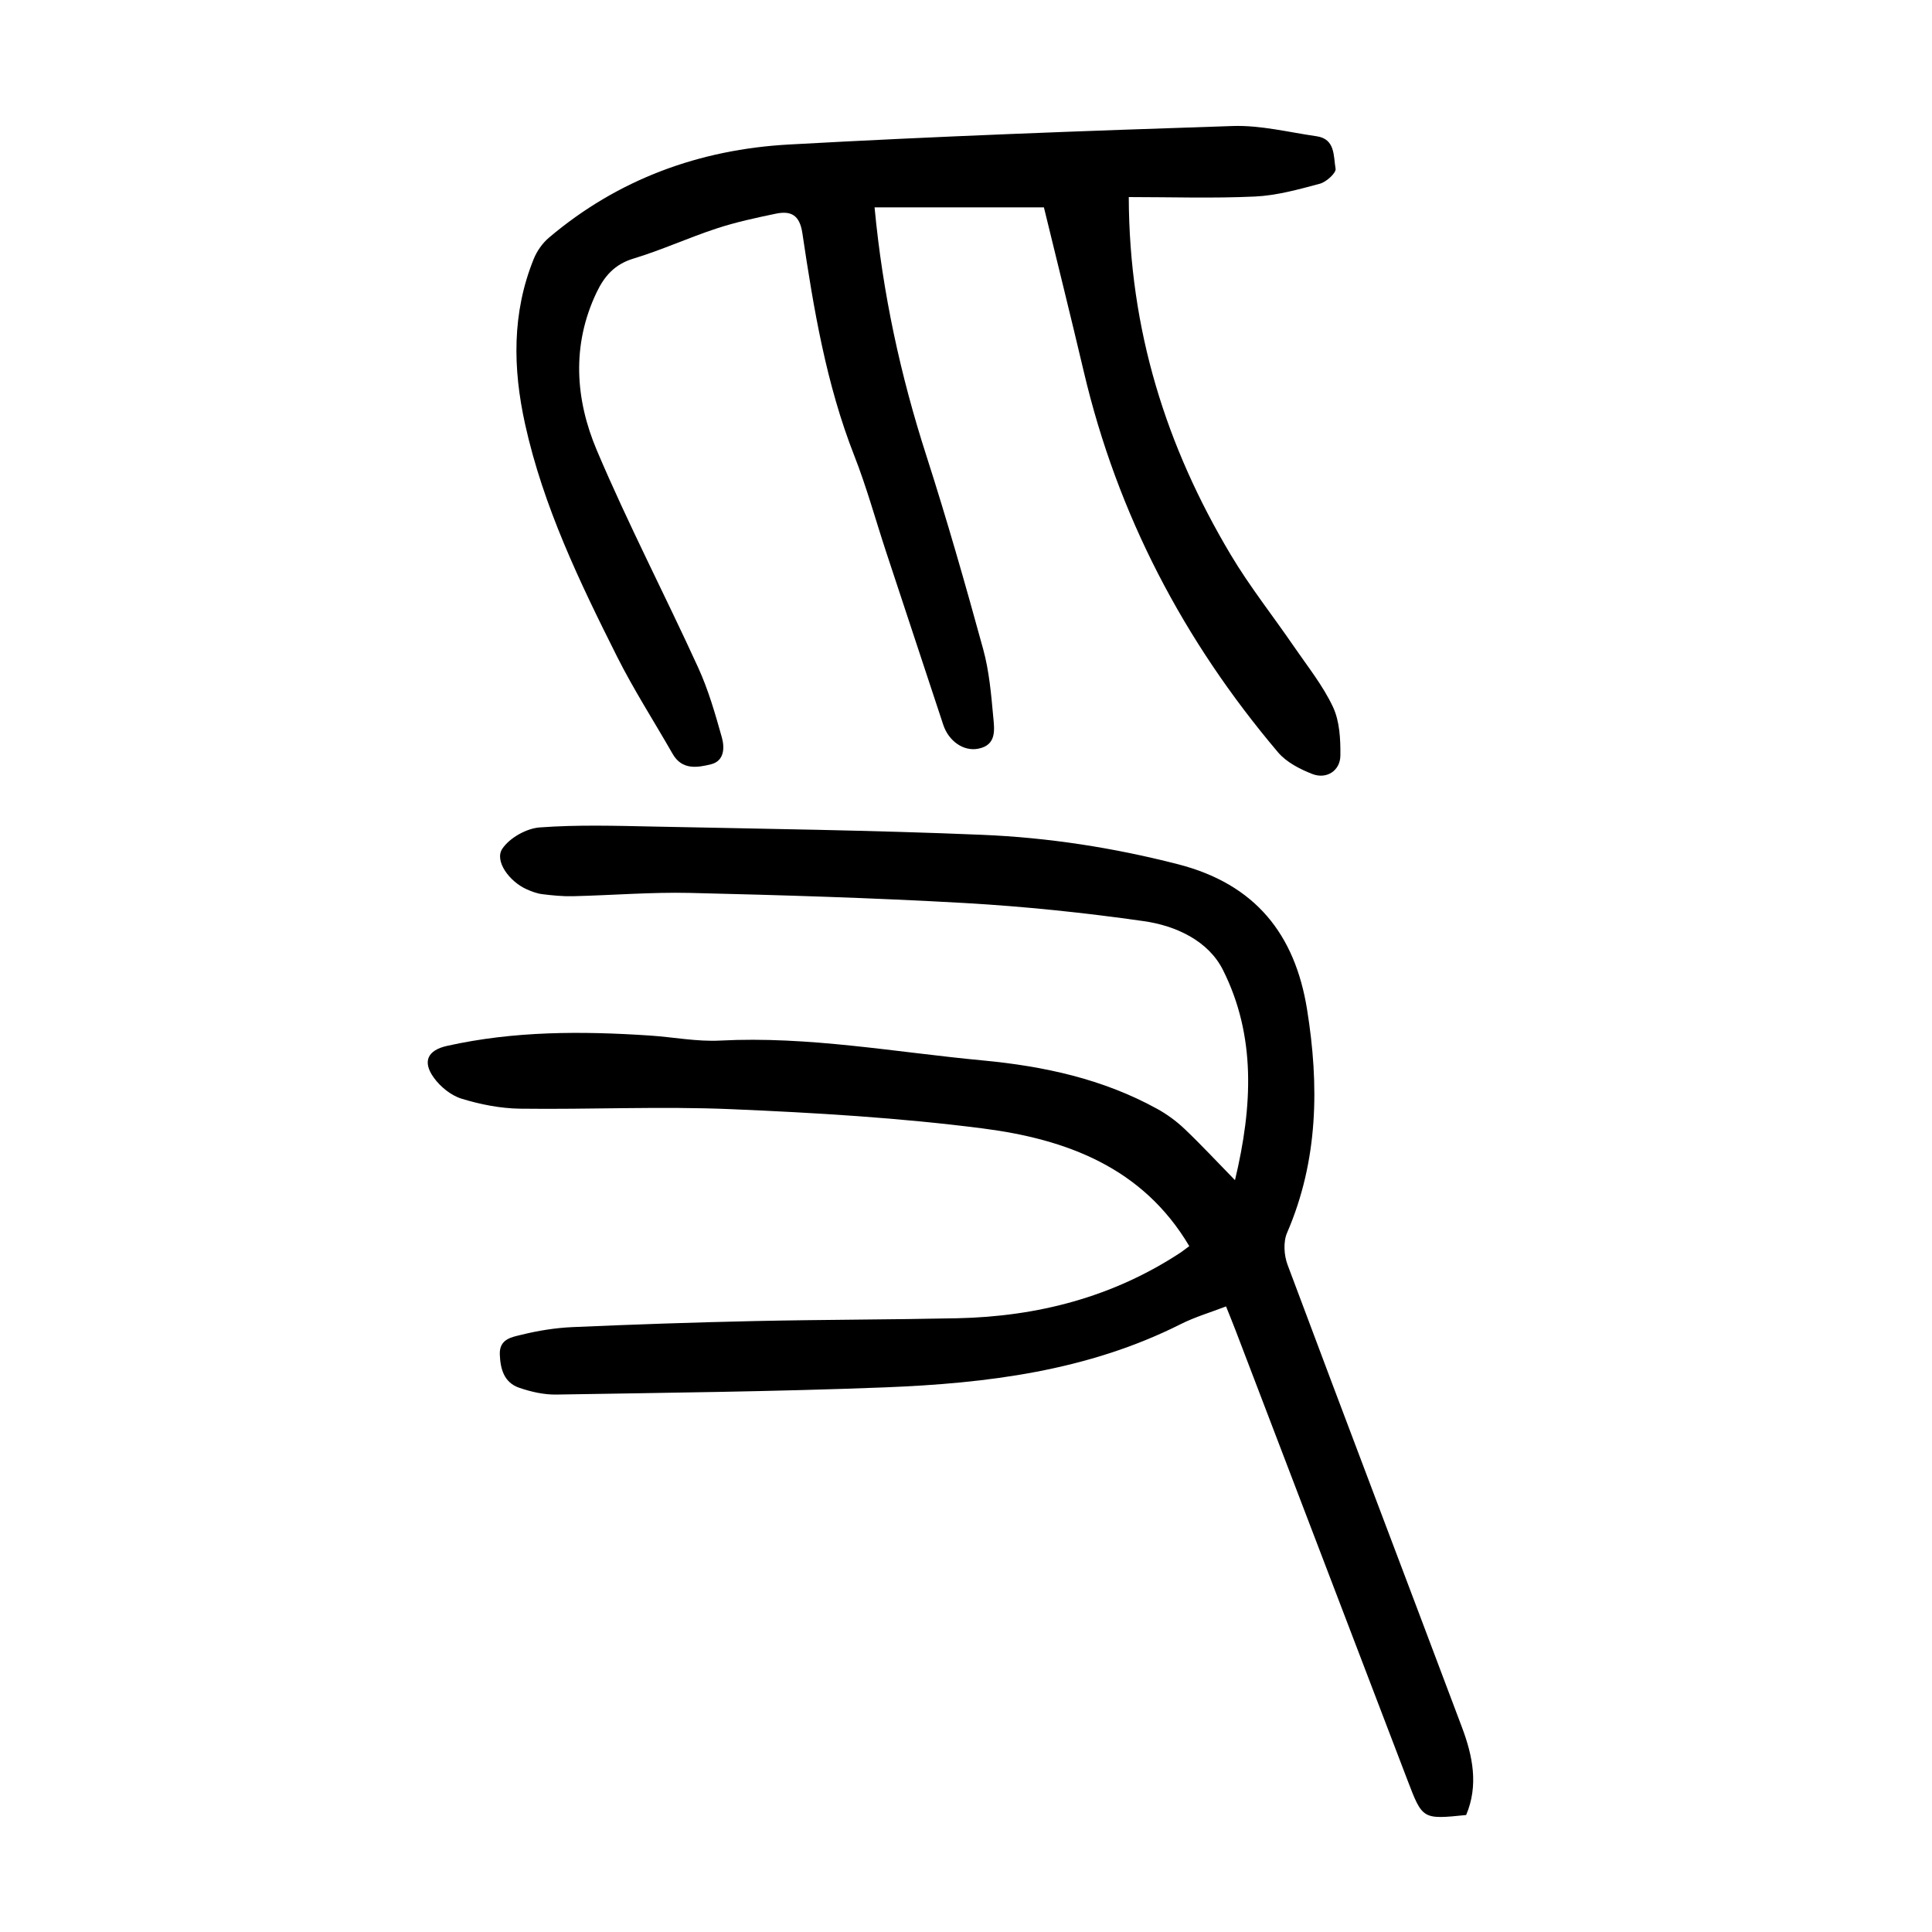
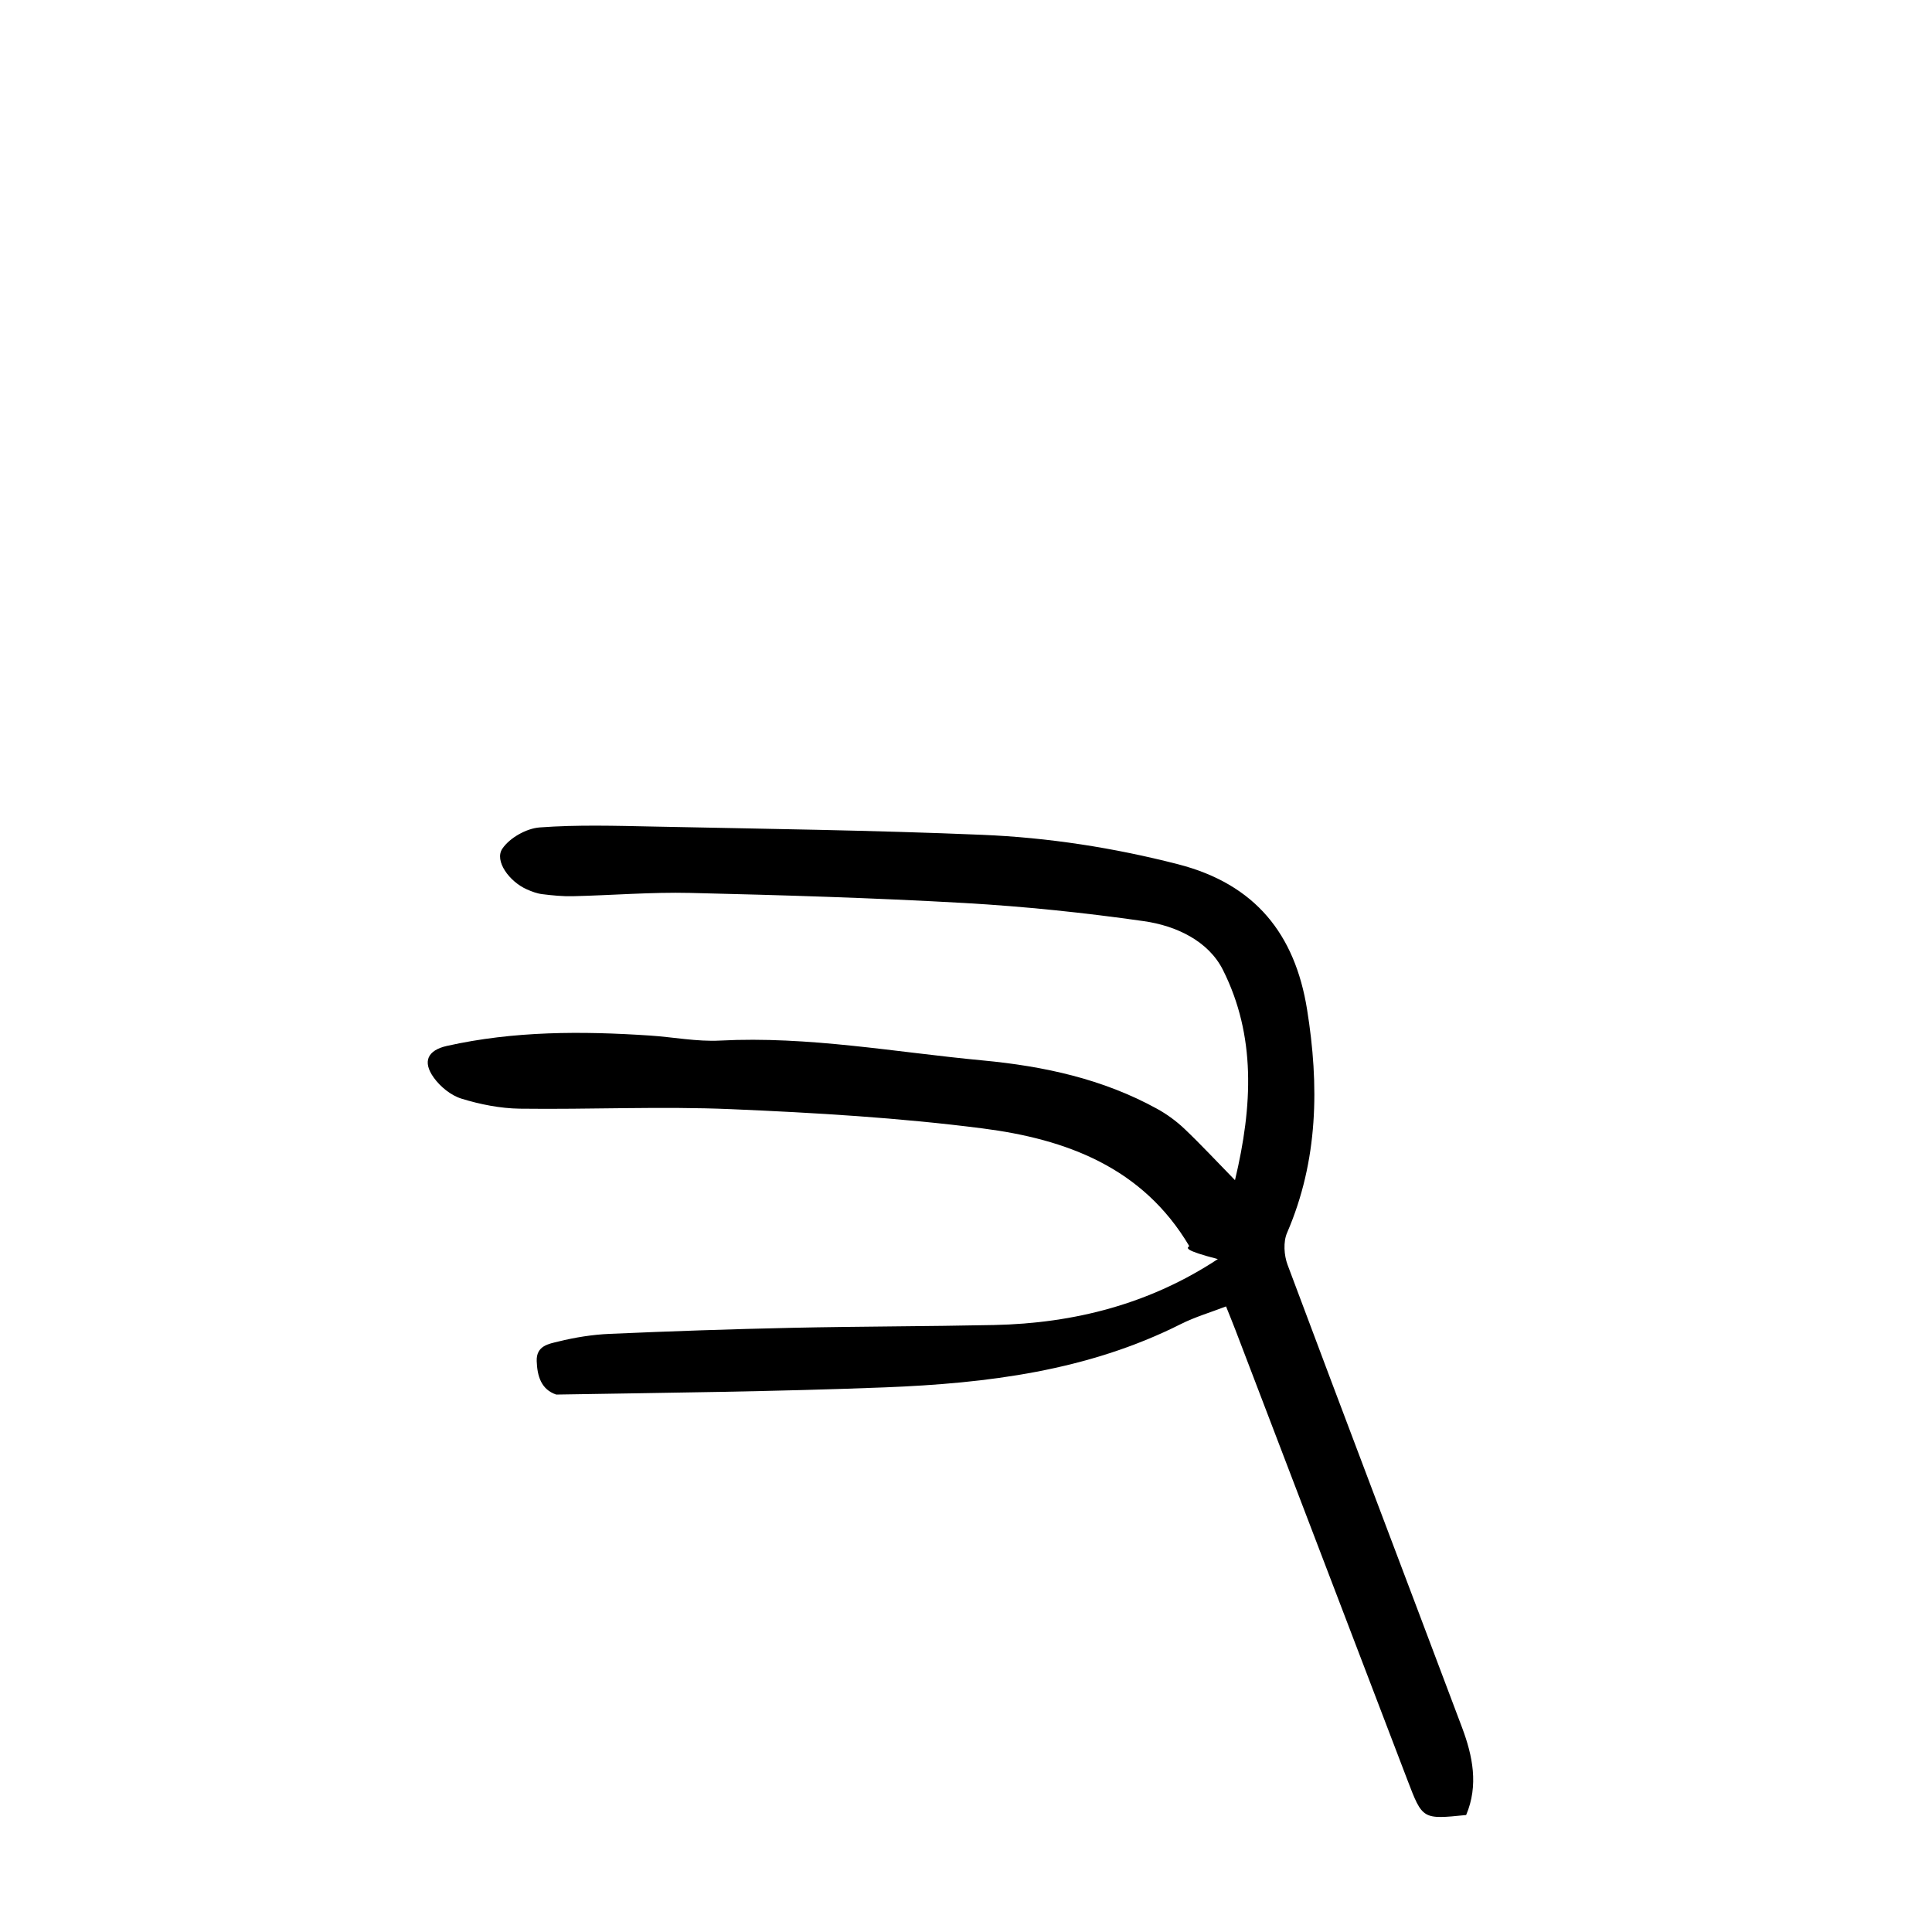
<svg xmlns="http://www.w3.org/2000/svg" version="1.1" id="zdic.net" x="0px" y="0px" viewBox="0 0 400 400" style="enable-background:new 0 0 400 400;" xml:space="preserve">
  <g>
-     <path d="M246.23,258c-9.69-16.37-25.57-22.16-42.76-24.37c-17.27-2.22-34.73-3.25-52.13-3.99c-14.55-0.62-29.14,0.09-43.72-0.1   c-4.04-0.06-8.19-0.88-12.06-2.07c-2.19-0.67-4.4-2.47-5.76-4.37c-2.39-3.33-1.25-5.66,2.71-6.55c13.89-3.11,27.95-3.09,42.05-2.15   c4.85,0.32,9.72,1.29,14.53,1.04c18.32-0.95,36.27,2.41,54.37,4.11c12.66,1.19,24.86,3.83,36.09,10.01   c2.04,1.12,3.98,2.54,5.67,4.14c3.41,3.24,6.62,6.7,10.47,10.64c3.68-15.41,4.34-29.9-2.49-43.52c-3.03-6.04-9.74-9.16-16.35-10.1   c-12.32-1.76-24.73-3.05-37.15-3.76c-18.91-1.07-37.86-1.64-56.8-2.09c-8.08-0.19-16.18,0.49-24.28,0.68   c-2.11,0.05-4.24-0.16-6.33-0.42c-1.09-0.13-2.18-0.54-3.2-0.99c-3.66-1.61-6.77-5.92-5.09-8.42c1.51-2.25,4.99-4.21,7.74-4.41   c7.82-0.58,15.71-0.34,23.56-0.18c22.68,0.47,45.38,0.76,68.05,1.71c13.68,0.57,27.19,2.66,40.57,6.1   c16.01,4.12,24.19,14.51,26.69,30.03c2.53,15.71,2.35,31.27-4.14,46.28c-0.81,1.87-0.63,4.65,0.11,6.62   c11.95,31.96,24.11,63.85,36.12,95.79c2.21,5.89,3.45,11.98,0.85,18.12c-9.02,0.92-9.04,0.93-12.14-7.2   c-11.88-31.06-23.74-62.13-35.62-93.2c-0.57-1.5-1.19-2.99-1.95-4.9c-3.22,1.24-6.43,2.18-9.37,3.66   c-19.29,9.71-40.15,12.27-61.27,13.1c-22.67,0.88-45.36,1.11-68.04,1.49c-2.55,0.04-5.21-0.57-7.64-1.4   c-3.13-1.06-3.93-3.83-4.04-6.92c-0.12-3.22,2.53-3.58,4.48-4.06c3.47-0.86,7.08-1.44,10.66-1.59c12.55-0.55,25.12-0.98,37.68-1.25   c13.95-0.3,27.92-0.29,41.87-0.58c16.66-0.35,32.28-4.39,46.33-13.65C245.1,258.85,245.69,258.39,246.23,258z" />
-     <path d="M233.7,40.8c0.08,27.58,7.77,51.68,21.1,74.04c3.93,6.6,8.75,12.67,13.1,19.02c2.81,4.1,5.99,8.06,8.08,12.51   c1.39,2.97,1.57,6.71,1.53,10.09c-0.04,3.12-2.87,4.93-5.8,3.79c-2.57-1-5.35-2.43-7.09-4.47c-19.56-23.1-33.27-49.24-40.23-78.82   c-2.71-11.49-5.56-22.95-8.26-34.03c-11.94,0-23.48,0-35.06,0c1.69,17.93,5.37,34.78,10.7,51.34c4.27,13.28,8.1,26.7,11.79,40.15   c1.24,4.52,1.65,9.3,2.08,14c0.24,2.59,0.76,5.84-3.11,6.59c-3.06,0.6-6.13-1.59-7.24-4.95c-3.95-11.94-7.9-23.88-11.84-35.83   c-2.18-6.62-4.03-13.38-6.57-19.86c-5.84-14.87-8.43-30.46-10.76-46.11c-0.56-3.75-2.36-4.67-5.49-4.02   c-4.13,0.86-8.29,1.75-12.29,3.07c-5.79,1.9-11.37,4.47-17.2,6.23c-3.89,1.17-6.03,3.65-7.63,7.02c-5.19,10.9-4.42,22.1,0.06,32.68   c6.45,15.23,14.11,29.94,20.99,45c2.1,4.59,3.51,9.52,4.88,14.39c0.6,2.12,0.57,4.92-2.25,5.61c-2.83,0.7-6,1.22-7.93-2.16   c-3.83-6.71-8.03-13.22-11.49-20.11c-7.77-15.48-15.29-31.1-19.06-48.17c-2.54-11.52-2.74-23.01,1.79-34.18   c0.66-1.64,1.81-3.28,3.16-4.42c14.32-12.13,31.2-18.26,49.67-19.28c30.61-1.7,61.26-2.83,91.9-3.83   c5.76-0.19,11.58,1.29,17.36,2.12c3.92,0.56,3.47,4.17,3.93,6.73c0.15,0.85-1.92,2.74-3.26,3.1c-4.41,1.18-8.93,2.44-13.45,2.65   C251.11,41.09,242.39,40.8,233.7,40.8z" />
+     <path d="M246.23,258c-9.69-16.37-25.57-22.16-42.76-24.37c-17.27-2.22-34.73-3.25-52.13-3.99c-14.55-0.62-29.14,0.09-43.72-0.1   c-4.04-0.06-8.19-0.88-12.06-2.07c-2.19-0.67-4.4-2.47-5.76-4.37c-2.39-3.33-1.25-5.66,2.71-6.55c13.89-3.11,27.95-3.09,42.05-2.15   c4.85,0.32,9.72,1.29,14.53,1.04c18.32-0.95,36.27,2.41,54.37,4.11c12.66,1.19,24.86,3.83,36.09,10.01   c2.04,1.12,3.98,2.54,5.67,4.14c3.41,3.24,6.62,6.7,10.47,10.64c3.68-15.41,4.34-29.9-2.49-43.52c-3.03-6.04-9.74-9.16-16.35-10.1   c-12.32-1.76-24.73-3.05-37.15-3.76c-18.91-1.07-37.86-1.64-56.8-2.09c-8.08-0.19-16.18,0.49-24.28,0.68   c-2.11,0.05-4.24-0.16-6.33-0.42c-1.09-0.13-2.18-0.54-3.2-0.99c-3.66-1.61-6.77-5.92-5.09-8.42c1.51-2.25,4.99-4.21,7.74-4.41   c7.82-0.58,15.71-0.34,23.56-0.18c22.68,0.47,45.38,0.76,68.05,1.71c13.68,0.57,27.19,2.66,40.57,6.1   c16.01,4.12,24.19,14.51,26.69,30.03c2.53,15.71,2.35,31.27-4.14,46.28c-0.81,1.87-0.63,4.65,0.11,6.62   c11.95,31.96,24.11,63.85,36.12,95.79c2.21,5.89,3.45,11.98,0.85,18.12c-9.02,0.92-9.04,0.93-12.14-7.2   c-11.88-31.06-23.74-62.13-35.62-93.2c-0.57-1.5-1.19-2.99-1.95-4.9c-3.22,1.24-6.43,2.18-9.37,3.66   c-19.29,9.71-40.15,12.27-61.27,13.1c-22.67,0.88-45.36,1.11-68.04,1.49c-3.13-1.06-3.93-3.83-4.04-6.92c-0.12-3.22,2.53-3.58,4.48-4.06c3.47-0.86,7.08-1.44,10.66-1.59c12.55-0.55,25.12-0.98,37.68-1.25   c13.95-0.3,27.92-0.29,41.87-0.58c16.66-0.35,32.28-4.39,46.33-13.65C245.1,258.85,245.69,258.39,246.23,258z" />
  </g>
</svg>